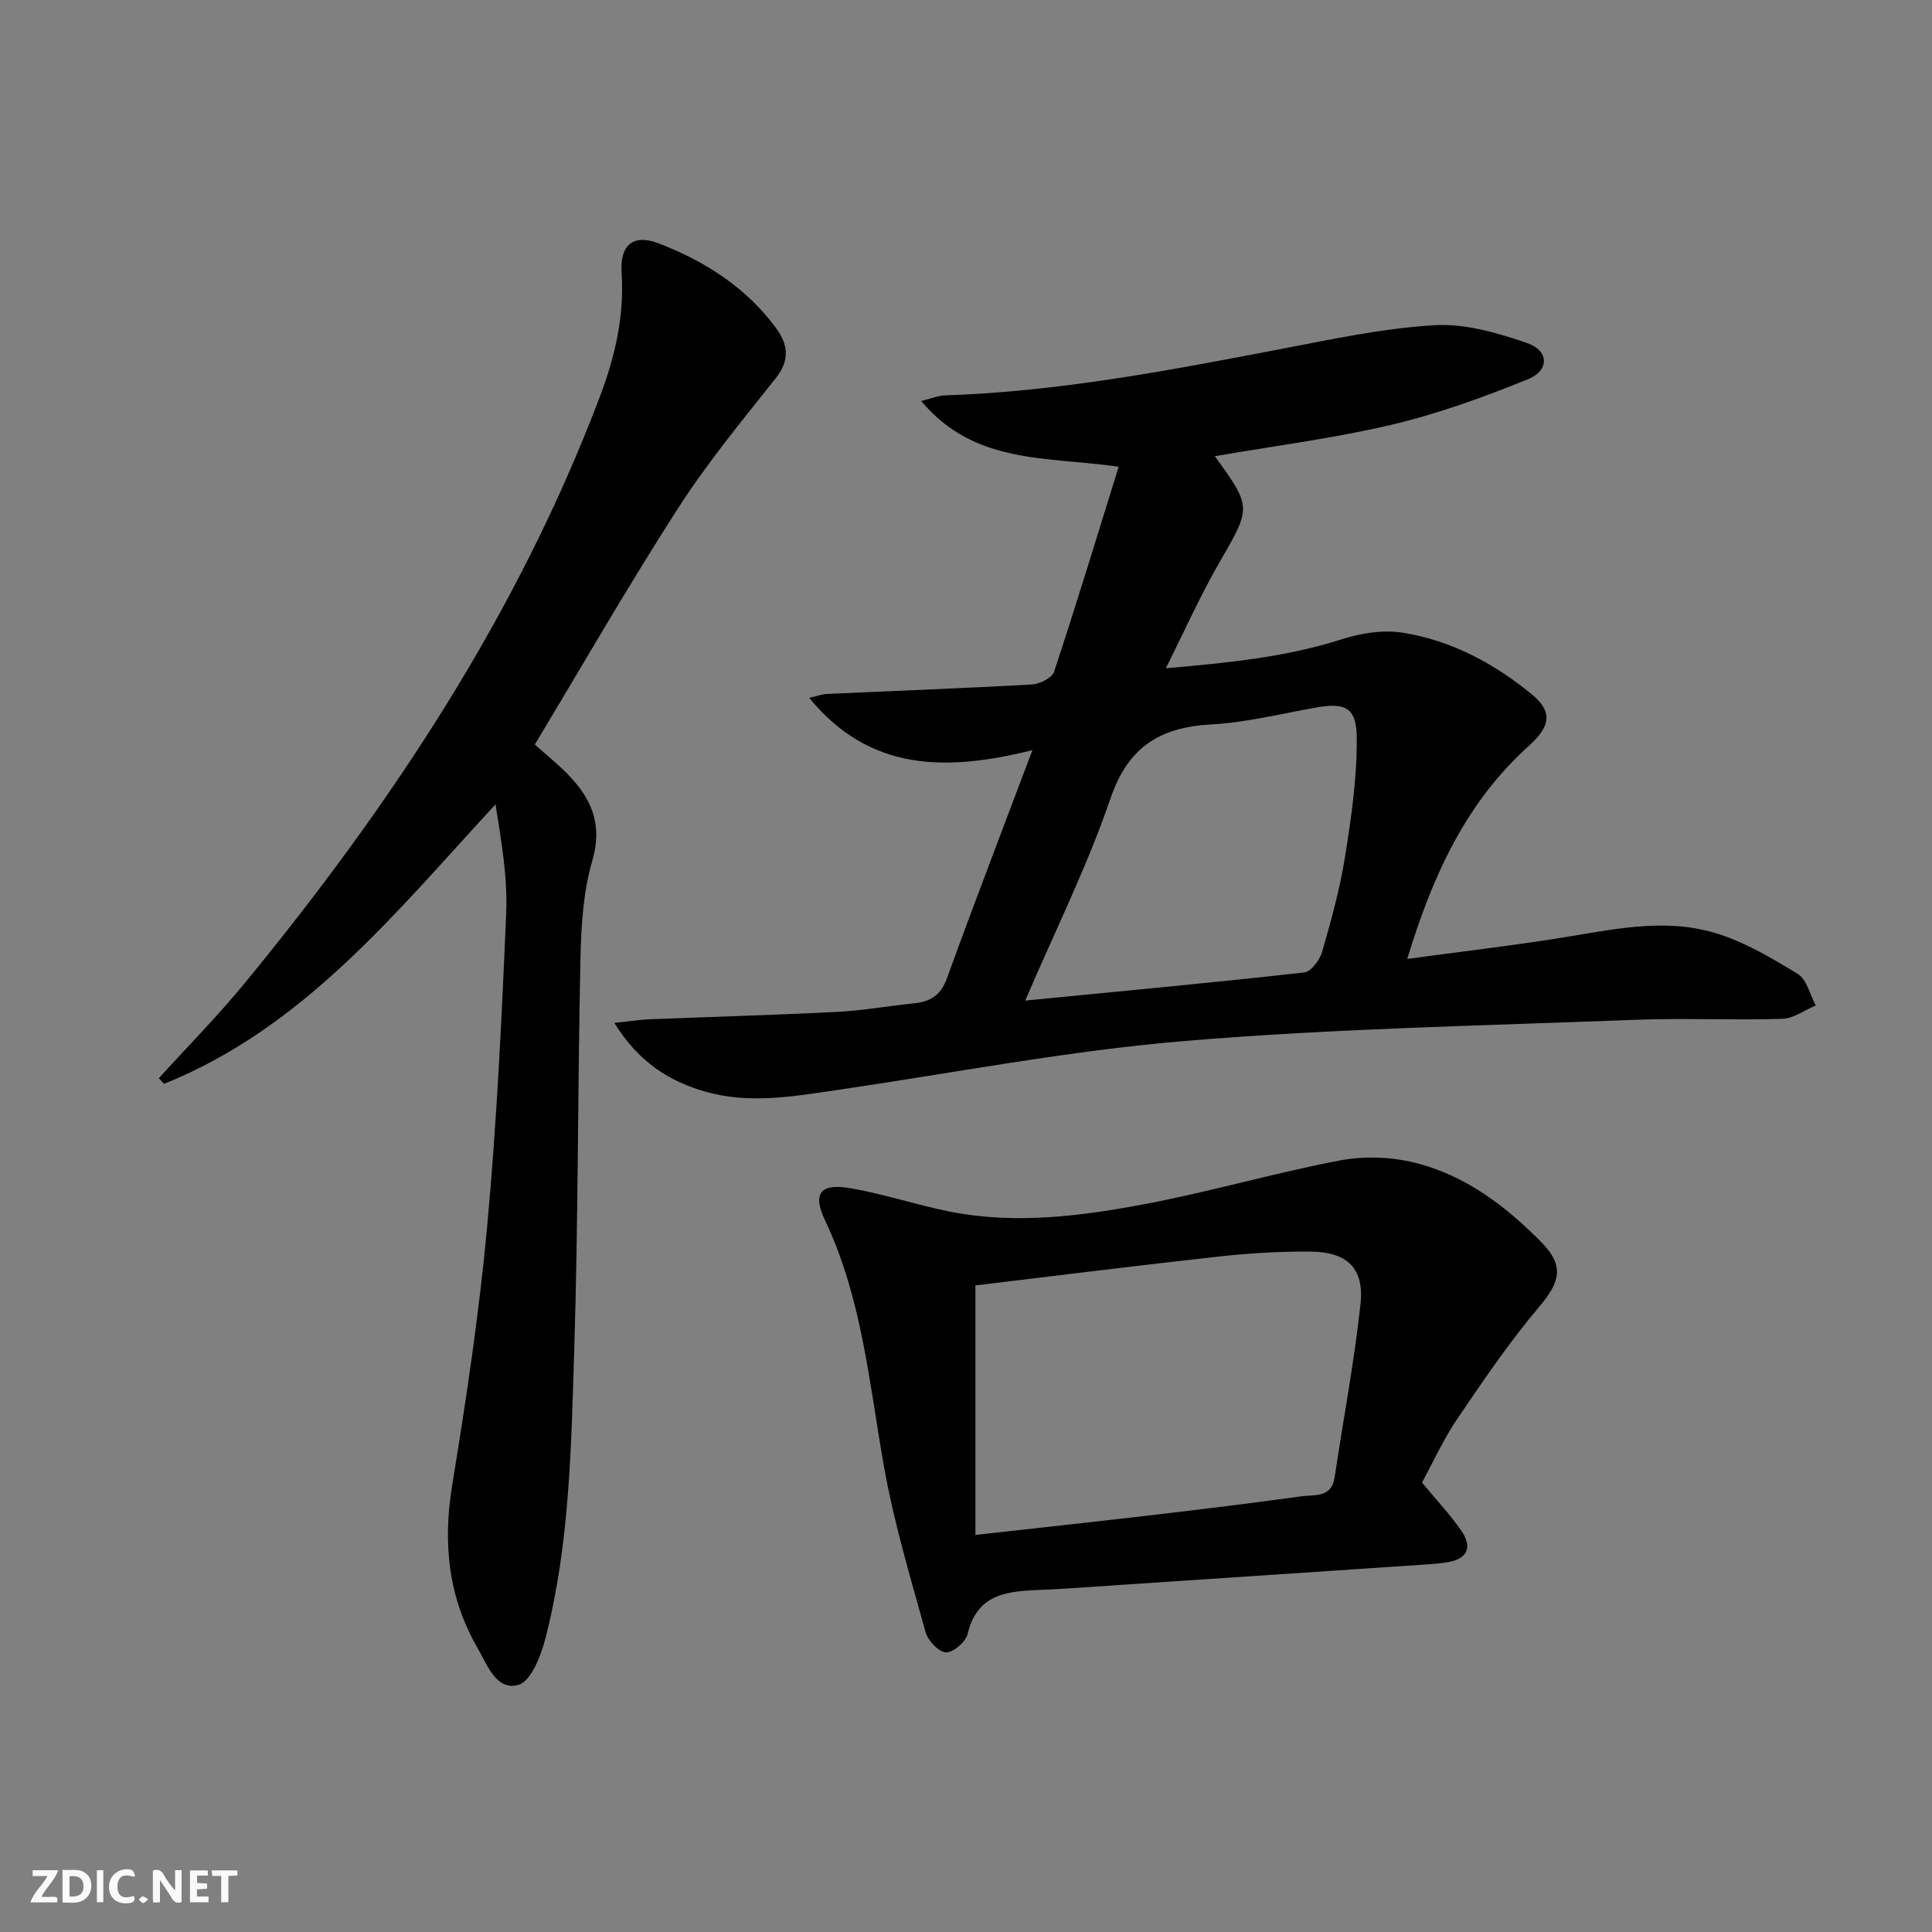
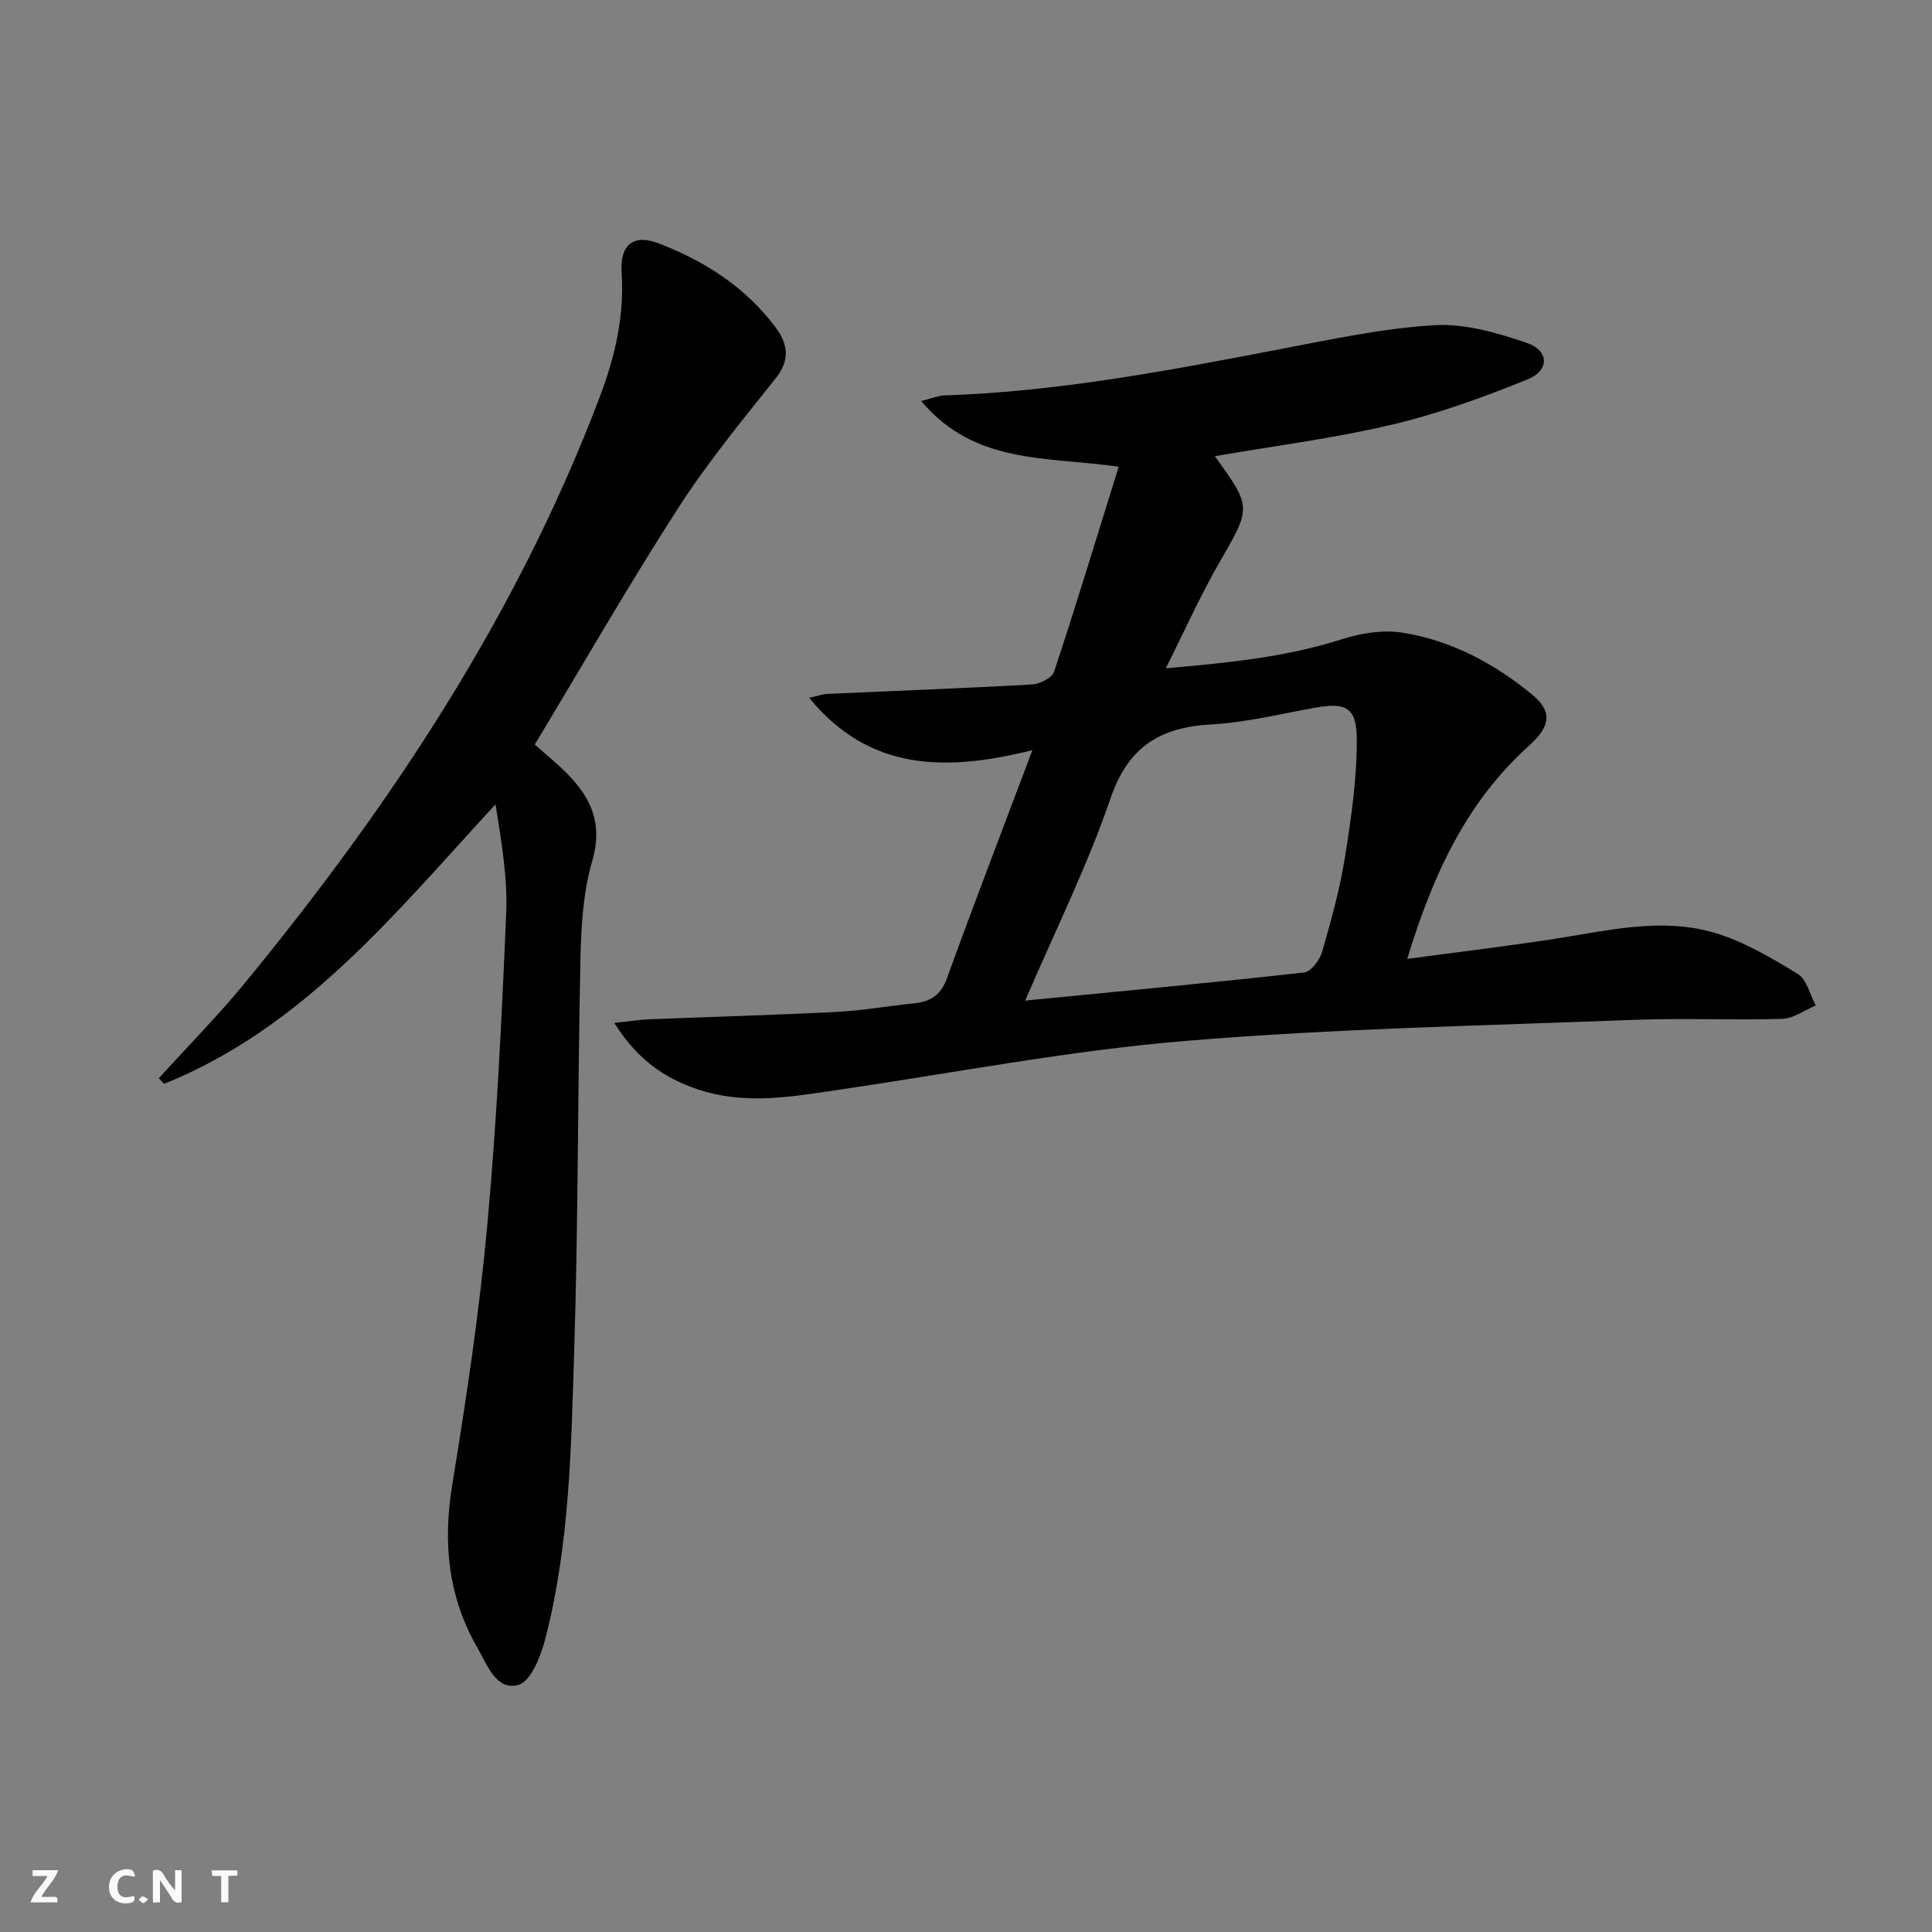
<svg xmlns="http://www.w3.org/2000/svg" enable-background="new 0 0 400 400" viewBox="0 0 400 400">
  <rect x="0" y="0" width="400" height="400" fill="#808080" stroke="none" />
  <g fill="#fbfafa">
    <path d="m37.59 393.81c-.92.31-1.52.05-2-.78-.7-1.2-1.52-2.34-2.47-3.78v4.59c-.55.03-.95.05-1.41.07-.03-.37-.06-.64-.06-.91 0-1.91 0-3.81 0-5.7 1.13-.41 1.77-.03 2.29.91.62 1.11 1.38 2.14 2.31 3.19v-4.2h1.35v6.61z" />
-     <path d="m12.94 393.88v-6.75c1.9.19 3.93-.54 5.37 1.29.8 1.01.78 2.88.03 3.97-1.37 1.97-3.4 1.51-5.4 1.49m1.45-1.22c2.04.12 2.92-.58 2.89-2.21-.03-1.51-.98-2.19-2.89-2z" />
    <path d="m11.81 393.87h-5.49c.68-2.18 2.47-3.48 3.51-5.45h-3.08v-1.21h5.29c-.71 2.13-2.44 3.48-3.47 5.51.86 0 1.63.04 2.39-.01.79-.05 1.14.21.85 1.16" />
-     <path d="m39.33 393.86v-6.61h3.7v1.07h-2.22v1.52c.68.04 1.34.09 2.07.13v1.07c-.72.05-1.38.09-2.1.14v1.48h2.4v1.19h-3.85z" />
    <path d="m27.71 388.56c-1.15-.3-2.46-.61-3.1.64-.37.73-.41 1.93-.06 2.67.63 1.35 1.99.93 3.17.68.35.94-.01 1.32-.93 1.46-1.62.25-3.05-.27-3.76-1.48-.73-1.25-.6-3.03.31-4.17.88-1.11 2.71-1.7 4-1.16.32.13.44.74.65 1.12-.1.08-.19.16-.28.24" />
    <path d="m49.15 387.24v1.07c-.59.02-1.17.05-1.87.08v5.44h-1.48v-5.44h-1.85c-.05-.4-.08-.73-.13-1.15z" />
-     <path d="m20.06 387.21h1.33v6.62h-1.33z" />
    <path d="m30.68 393.25c-.49.38-.8.79-1.05.76-.32-.05-.6-.45-.9-.7.26-.24.51-.64.8-.67.29-.04.62.3 1.15.61" />
  </g>
  <path d="m127.18 211.78c3.27-.34 5.32-.67 7.37-.75 12.92-.52 25.84-.87 38.75-1.53 5.3-.27 10.56-1.23 15.85-1.76 3.4-.34 5.6-1.6 6.89-5.16 5.53-15.28 11.38-30.44 17.71-47.27-17.82 4.43-33.68 4.48-46.21-10.83 1.69-.38 2.72-.77 3.76-.81 14.12-.65 28.24-1.16 42.35-1.96 1.62-.09 4.16-1.36 4.59-2.64 4.62-13.97 8.9-28.06 13.37-42.44-15-2.15-29.82-.41-40.88-13.6 2.37-.6 3.54-1.12 4.73-1.16 23.51-.77 46.52-5.15 69.53-9.57 10.59-2.03 21.24-4.32 31.96-4.97 6.34-.38 13.07 1.58 19.21 3.69 4.59 1.58 4.67 5.68.15 7.51-9.15 3.71-18.53 7.12-28.12 9.39-12.03 2.84-24.37 4.4-36.67 6.53 7.72 10.67 7.54 10.56.84 22.19-3.88 6.73-7.05 13.86-10.99 21.72 13.06-1.14 24.94-2.32 36.51-6.03 3.94-1.26 8.49-1.97 12.51-1.34 10.03 1.59 18.88 6.31 26.71 12.73 4.28 3.5 4.09 6.52-.55 10.69-12.98 11.66-19.9 26.73-25.2 44.12 10.79-1.46 20.94-2.65 31.02-4.23 10.85-1.7 21.77-4.37 32.58-1.18 6.08 1.79 11.78 5.18 17.25 8.52 1.88 1.14 2.53 4.3 3.74 6.53-2.31.97-4.6 2.7-6.94 2.77-10.16.31-20.34-.19-30.49.2-31.07 1.21-62.21 1.79-93.17 4.38-24.11 2.01-48.01 6.64-71.99 10.15-9.06 1.33-18.12 2.93-27.19.38-7.54-2.14-13.86-6.06-18.98-14.27zm85.08-4.62c20.14-1.97 38.97-3.72 57.75-5.82 1.42-.16 3.24-2.58 3.72-4.27 1.88-6.51 3.7-13.09 4.76-19.77 1.29-8.13 2.49-16.38 2.41-24.57-.06-6.33-2.41-7.31-8.49-6.23-7.18 1.27-14.35 3.08-21.59 3.48-10.64.59-17.25 4.6-20.92 15.37-4.74 13.88-11.35 27.13-17.64 41.81z" fill="#000001" />
  <path d="m110.72 154.14c2.58 2.31 4.8 4.09 6.77 6.1 4.93 5.02 7.35 10.39 5.14 17.96-1.88 6.44-2.31 13.45-2.45 20.22-.59 27.13-.45 54.28-1.3 81.4-.63 19.9-.94 39.94-5.96 59.4-.92 3.58-2.95 8.83-5.55 9.6-4.61 1.35-6.52-4.19-8.5-7.62-6.07-10.5-7.21-21.71-5.25-33.71 2.92-17.84 5.61-35.76 7.26-53.75 1.98-21.5 3.01-43.11 3.92-64.69.31-7.38-.99-14.84-2.21-22.52-20.64 22.35-39.63 46.21-68.63 57.87-.36-.39-.72-.77-1.08-1.16 6.01-6.62 12.31-13 17.97-19.91 30.23-36.84 56.3-76.23 73.3-121.08 3.14-8.27 5.15-16.75 4.55-25.78-.39-5.82 2.45-8.08 7.62-6.1 9.6 3.68 18.12 9.12 24.34 17.53 2.45 3.32 2.96 6.63-.03 10.38-7 8.8-14.19 17.53-20.26 26.97-10.26 15.93-19.69 32.37-29.65 48.89z" fill="#000001" />
-   <path d="m294.41 306.95c2.94 3.55 5.8 6.59 8.15 9.98 2.16 3.1 1.54 5.72-2.63 6.47-1.94.35-3.93.45-5.91.59-24.37 1.64-48.74 3.26-73.11 4.89-1.66.11-3.32.21-4.99.27-6.81.28-13.51.43-15.59 9.15-.39 1.64-2.99 3.88-4.47 3.81-1.52-.08-3.74-2.42-4.22-4.17-3.13-11.31-6.54-22.6-8.59-34.13-3.08-17.29-4.53-34.86-12.2-51.07-2.71-5.73-1.03-7.82 5.34-6.71 6.85 1.19 13.5 3.42 20.33 4.79 13.63 2.74 27.24.98 40.63-1.55 13.48-2.55 26.71-6.43 40.18-9 5.02-.96 10.64-.77 15.61.46 10.41 2.58 18.84 8.97 26.26 16.54 4.72 4.82 3.79 8.18-.49 13.24-6.19 7.32-11.61 15.31-17 23.26-2.87 4.22-4.99 8.95-7.3 13.18zm-92.46 10.84c13.34-1.49 25.37-2.79 37.39-4.2 10.05-1.18 20.09-2.41 30.12-3.8 2.68-.37 6.22.39 6.86-3.93 1.79-11.97 4.06-23.87 5.36-35.89.8-7.39-2.77-10.78-10.32-10.84-6.3-.05-12.64.32-18.91 1.01-16.97 1.87-33.9 4.01-50.5 5.99z" fill="#000001" />
</svg>